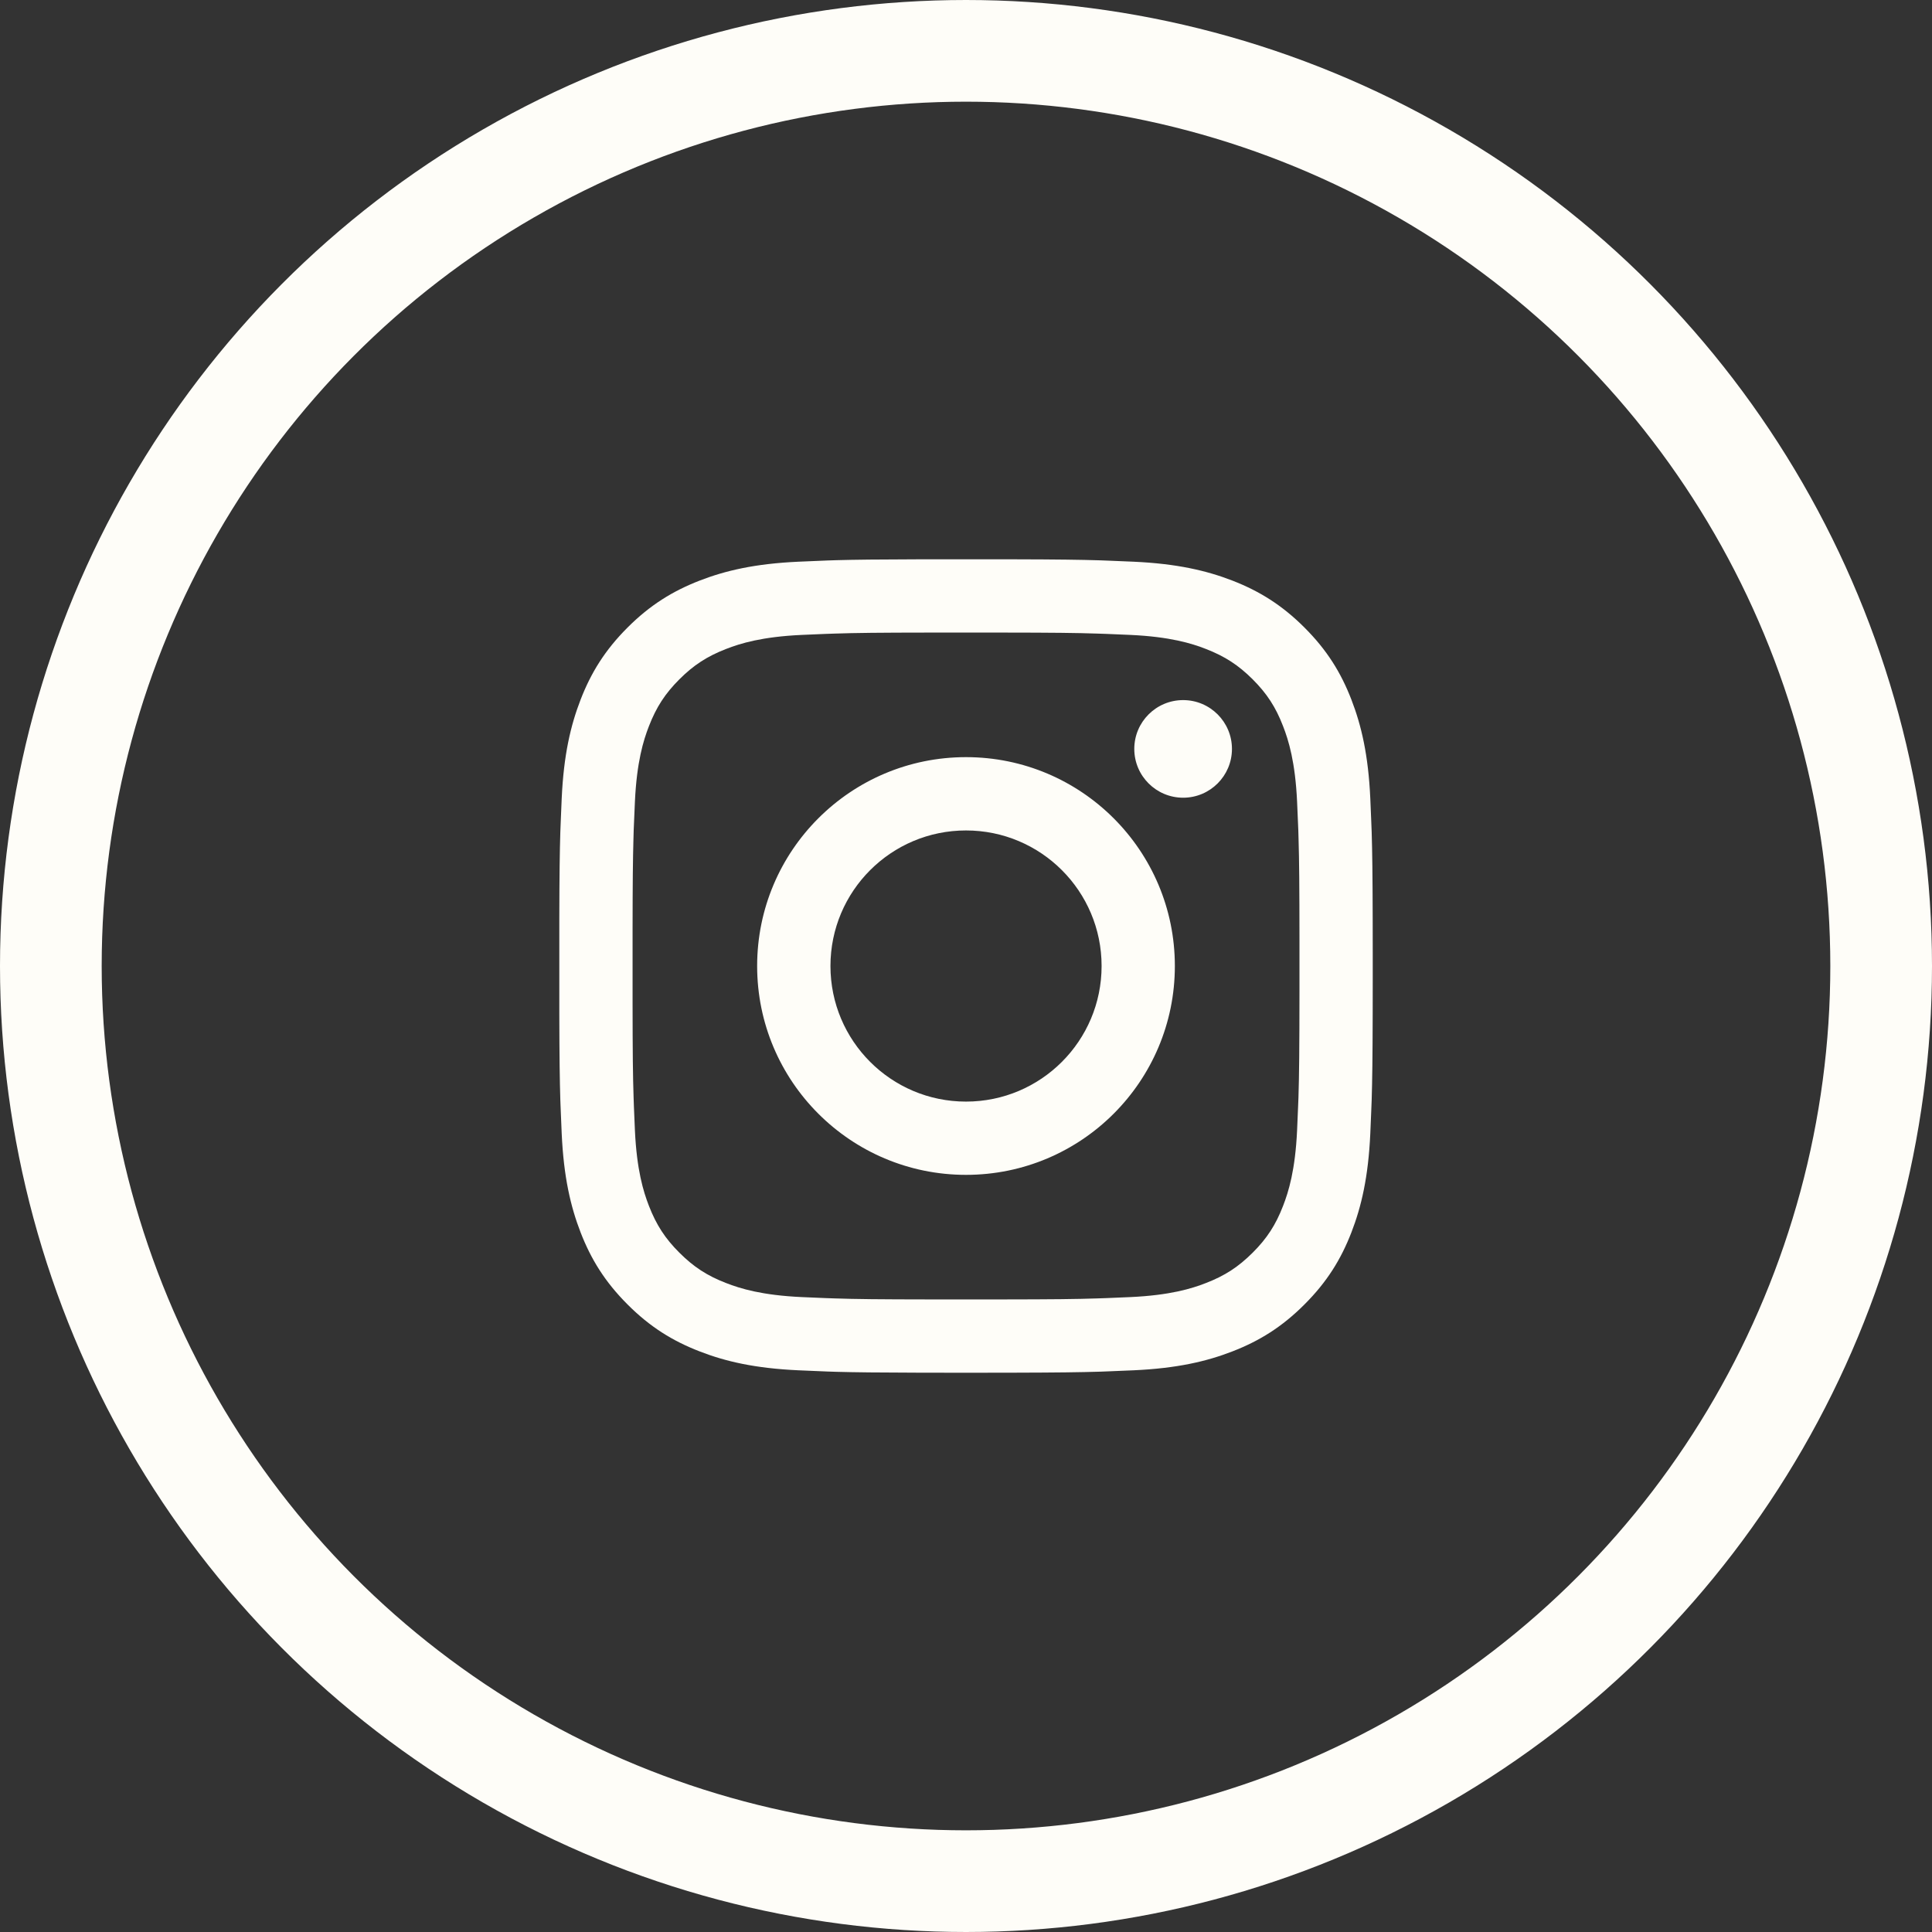
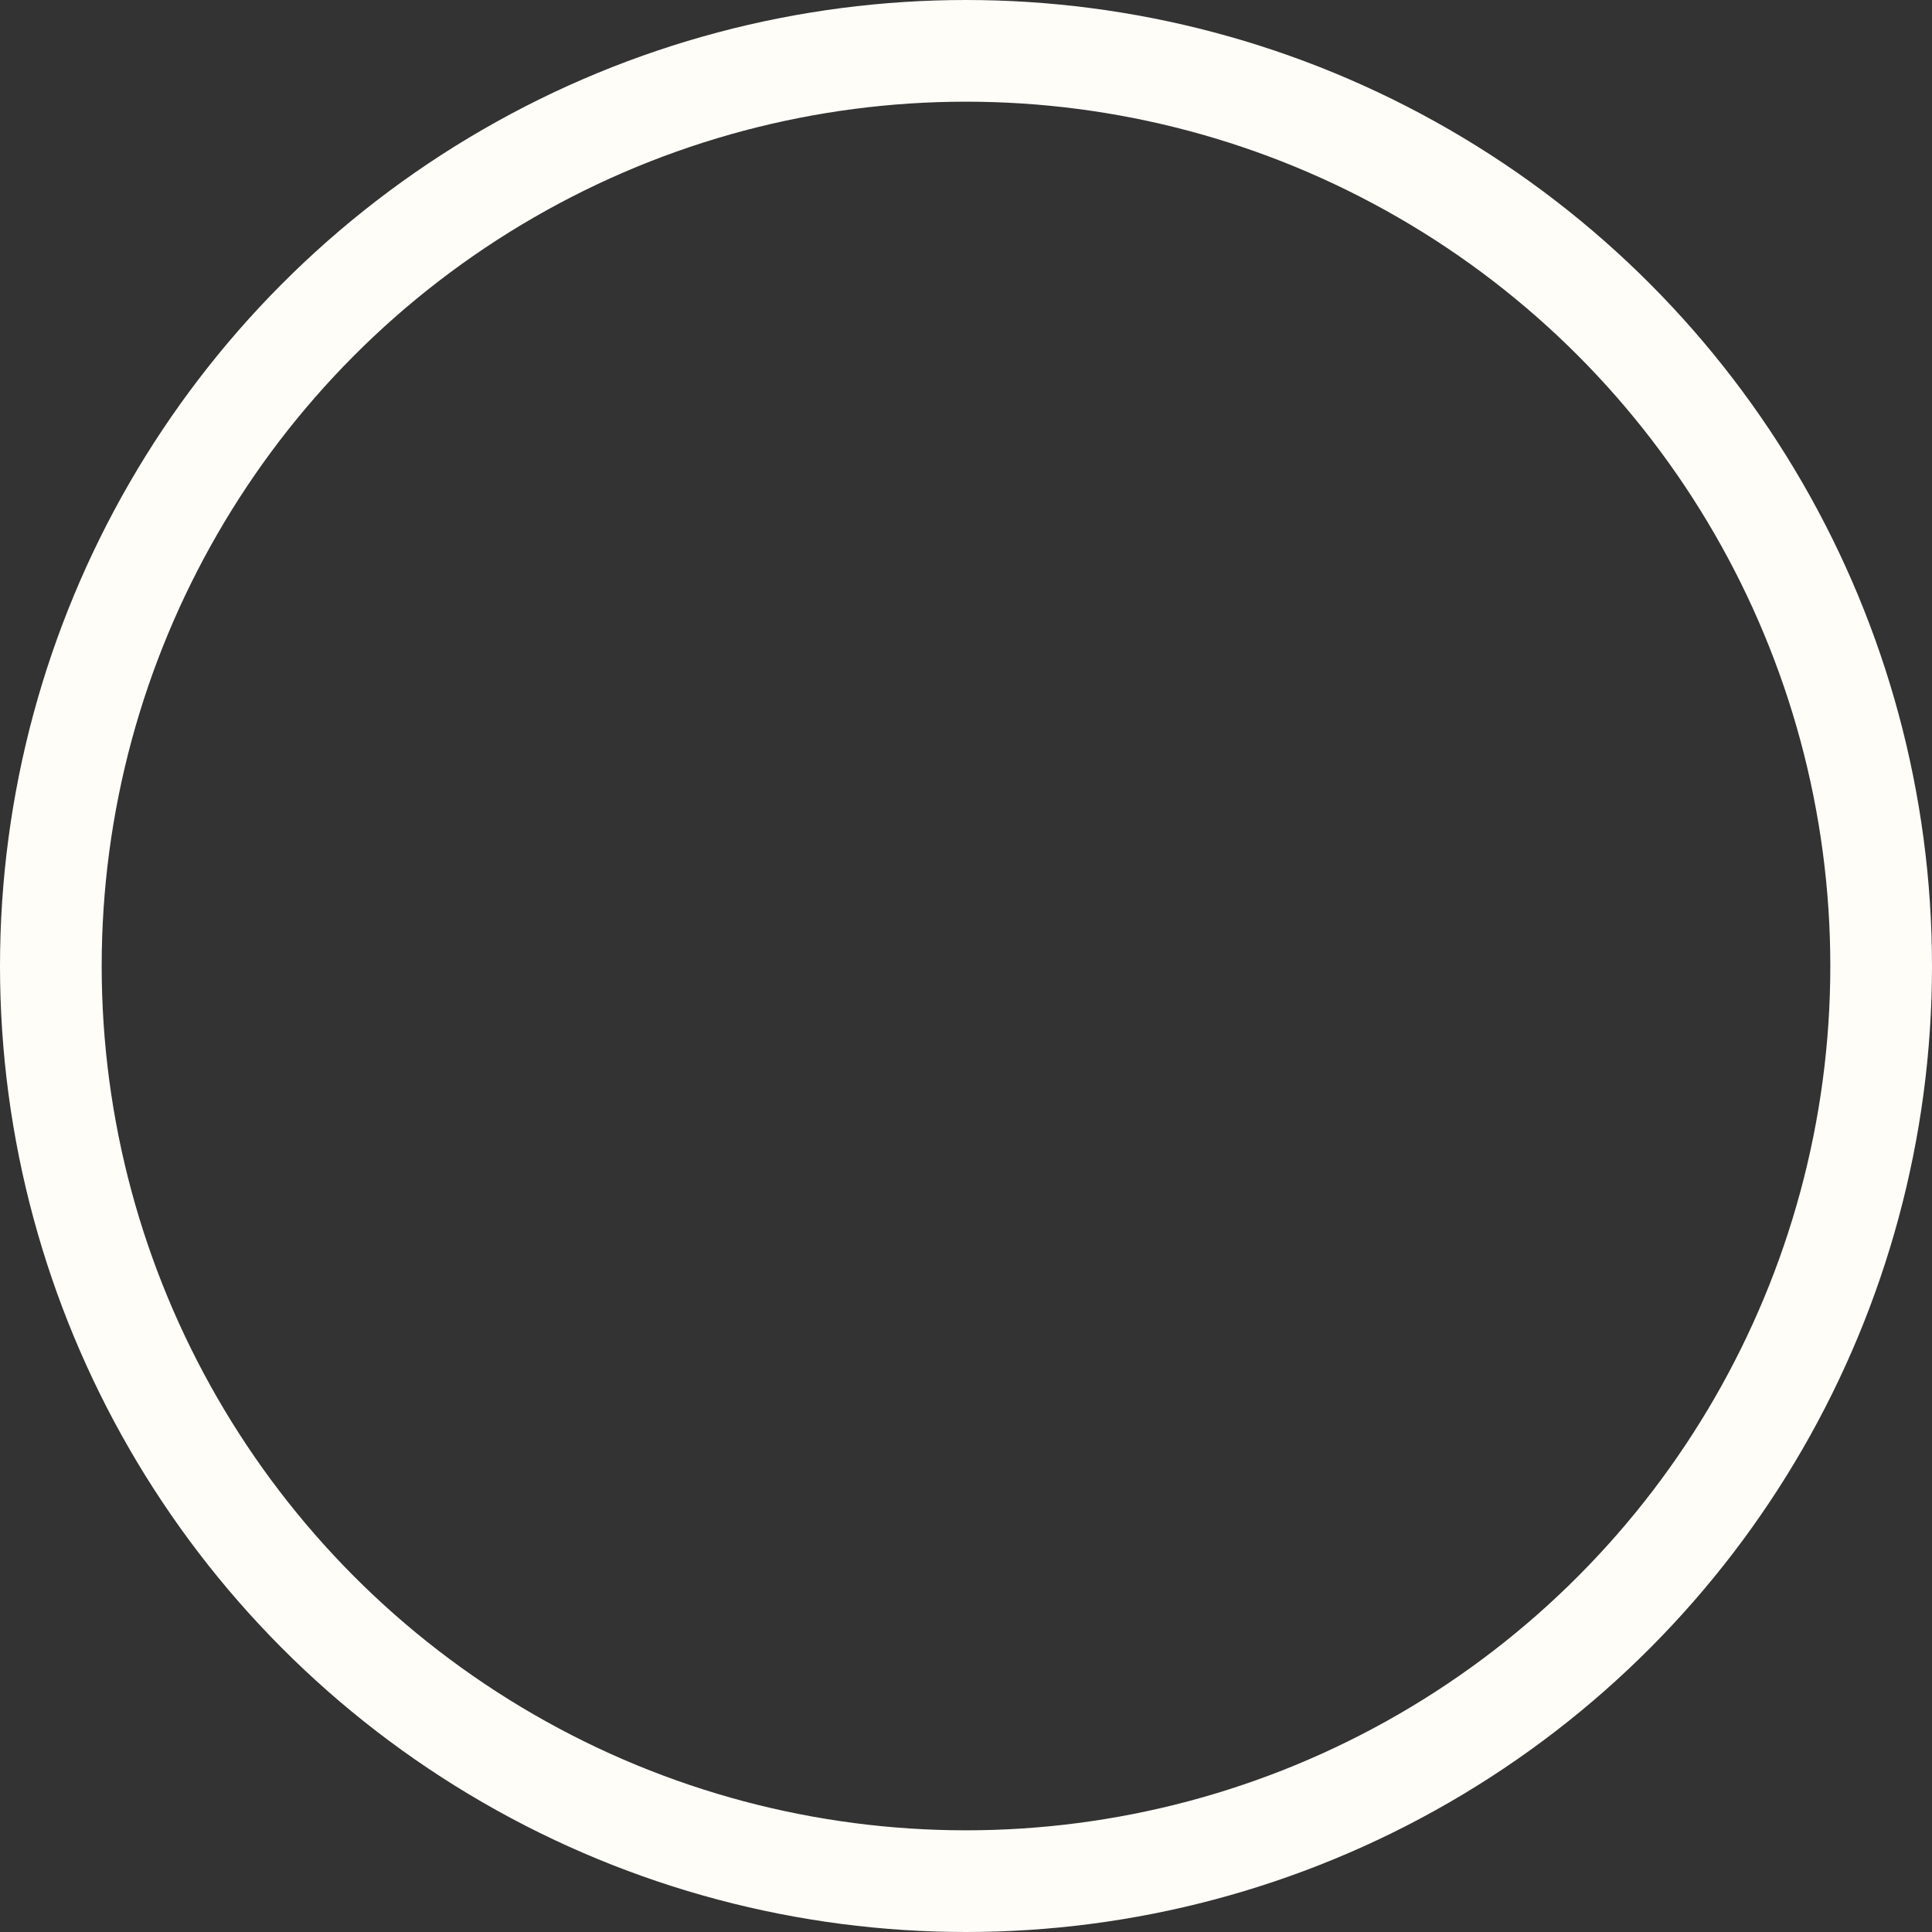
<svg xmlns="http://www.w3.org/2000/svg" width="38px" height="38px" viewBox="0 0 38 38" version="1.1">
  <rect x="0" y="0" width="38" height="38" fill="#333333" stroke="none" />
  <title>icon/social/lns</title>
  <g id="Our-People,-Search-Results,-Who-We-Serve,-Misc-Items" stroke="none" stroke-width="1" fill="none" fill-rule="evenodd">
    <g id="Our-People_Desktop" transform="translate(-280, -6955)">
      <g id="icon/social/lns" transform="translate(281, 6956)">
        <circle id="Oval" stroke="#FEFDF8" stroke-width="2" cx="18" cy="18" r="18" />
-         <path d="M18.939,10.001 C19.81,10.003 20.245,10.009 20.638,10.021 L20.818,10.028 C20.968,10.033 21.12,10.04 21.298,10.048 C22.15,10.087 22.732,10.223 23.241,10.42 C23.767,10.625 24.212,10.898 24.657,11.343 C25.103,11.788 25.376,12.233 25.58,12.76 C25.777,13.269 25.913,13.85 25.952,14.702 C25.96,14.88 25.967,15.032 25.972,15.182 L25.979,15.362 C25.991,15.755 25.997,16.19 25.999,17.061 L26,17.738 L26,17.738 L26,18 C26,18.091 26,18.178 26,18.262 L25.999,18.94 C25.997,19.811 25.991,20.246 25.979,20.639 L25.972,20.819 C25.967,20.968 25.96,21.121 25.952,21.299 C25.913,22.15 25.777,22.732 25.58,23.241 C25.376,23.767 25.103,24.212 24.657,24.657 C24.212,25.103 23.767,25.376 23.241,25.58 C22.732,25.778 22.15,25.913 21.298,25.952 C21.12,25.96 20.968,25.967 20.818,25.972 L20.638,25.979 C20.245,25.991 19.81,25.997 18.939,25.999 L18.262,26 L18.262,26 L18,26 C17.909,26 17.822,26 17.738,26 L17.061,25.999 C16.257,25.997 15.824,25.992 15.454,25.982 L15.272,25.976 C15.092,25.969 14.915,25.962 14.702,25.952 C13.85,25.913 13.268,25.778 12.76,25.58 C12.233,25.376 11.788,25.103 11.343,24.657 C10.898,24.212 10.624,23.767 10.42,23.241 C10.223,22.732 10.087,22.15 10.048,21.299 C10.04,21.121 10.033,20.968 10.028,20.819 L10.021,20.639 C10.009,20.246 10.003,19.811 10.001,18.94 L10.001,17.061 C10.003,16.19 10.009,15.755 10.021,15.362 L10.028,15.182 C10.033,15.032 10.04,14.88 10.048,14.702 C10.087,13.85 10.223,13.269 10.42,12.76 C10.624,12.233 10.898,11.788 11.343,11.343 C11.788,10.898 12.233,10.625 12.76,10.42 C13.268,10.223 13.85,10.087 14.702,10.048 C14.915,10.038 15.092,10.031 15.272,10.024 L15.454,10.018 C15.824,10.008 16.257,10.003 17.061,10.001 Z M18.718,11.442 L17.282,11.442 C16.288,11.443 15.83,11.448 15.416,11.462 L15.24,11.468 C15.094,11.473 14.944,11.48 14.768,11.488 C13.987,11.524 13.564,11.654 13.282,11.764 C12.908,11.909 12.642,12.082 12.362,12.362 C12.082,12.642 11.909,12.908 11.764,13.282 C11.654,13.564 11.524,13.988 11.488,14.767 C11.478,14.978 11.471,15.152 11.464,15.328 L11.459,15.506 C11.448,15.898 11.443,16.359 11.442,17.282 L11.442,18.718 C11.443,19.712 11.448,20.17 11.462,20.584 L11.468,20.76 C11.473,20.907 11.48,21.057 11.488,21.233 C11.524,22.013 11.654,22.436 11.764,22.719 C11.909,23.092 12.082,23.359 12.362,23.638 C12.642,23.918 12.908,24.092 13.282,24.236 C13.564,24.346 13.987,24.476 14.768,24.512 C14.944,24.52 15.094,24.527 15.24,24.532 L15.416,24.538 C15.83,24.552 16.288,24.557 17.282,24.558 L18.718,24.558 C19.712,24.557 20.17,24.552 20.584,24.538 L20.76,24.532 C20.907,24.527 21.057,24.52 21.233,24.512 C22.013,24.476 22.437,24.346 22.718,24.236 C23.092,24.092 23.358,23.918 23.639,23.638 C23.919,23.359 24.092,23.092 24.236,22.719 C24.346,22.436 24.476,22.013 24.512,21.233 C24.52,21.057 24.527,20.907 24.532,20.76 L24.539,20.584 C24.553,20.141 24.558,19.646 24.559,18.496 L24.559,17.504 C24.558,16.431 24.554,15.928 24.541,15.506 L24.536,15.328 C24.529,15.152 24.522,14.978 24.512,14.767 C24.476,13.988 24.346,13.564 24.236,13.282 C24.092,12.908 23.919,12.642 23.639,12.362 C23.358,12.082 23.092,11.909 22.718,11.764 C22.437,11.654 22.013,11.524 21.233,11.488 C21.057,11.48 20.907,11.473 20.76,11.468 L20.584,11.462 C20.17,11.448 19.712,11.443 18.718,11.442 Z M18,13.892 C20.269,13.892 22.108,15.731 22.108,18 C22.108,20.269 20.269,22.108 18,22.108 C15.732,22.108 13.892,20.269 13.892,18 C13.892,15.731 15.732,13.892 18,13.892 Z M18,15.334 C16.528,15.334 15.334,16.527 15.334,18 C15.334,19.473 16.528,20.667 18,20.667 C19.473,20.667 20.667,19.473 20.667,18 C20.667,16.527 19.473,15.334 18,15.334 Z M22.271,12.77 C22.801,12.77 23.231,13.2 23.231,13.73 C23.231,14.26 22.801,14.69 22.271,14.69 C21.74,14.69 21.31,14.26 21.31,13.73 C21.31,13.2 21.74,12.77 22.271,12.77 Z" id="Combined-Shape" fill="#FEFDF8" />
      </g>
    </g>
  </g>
</svg>